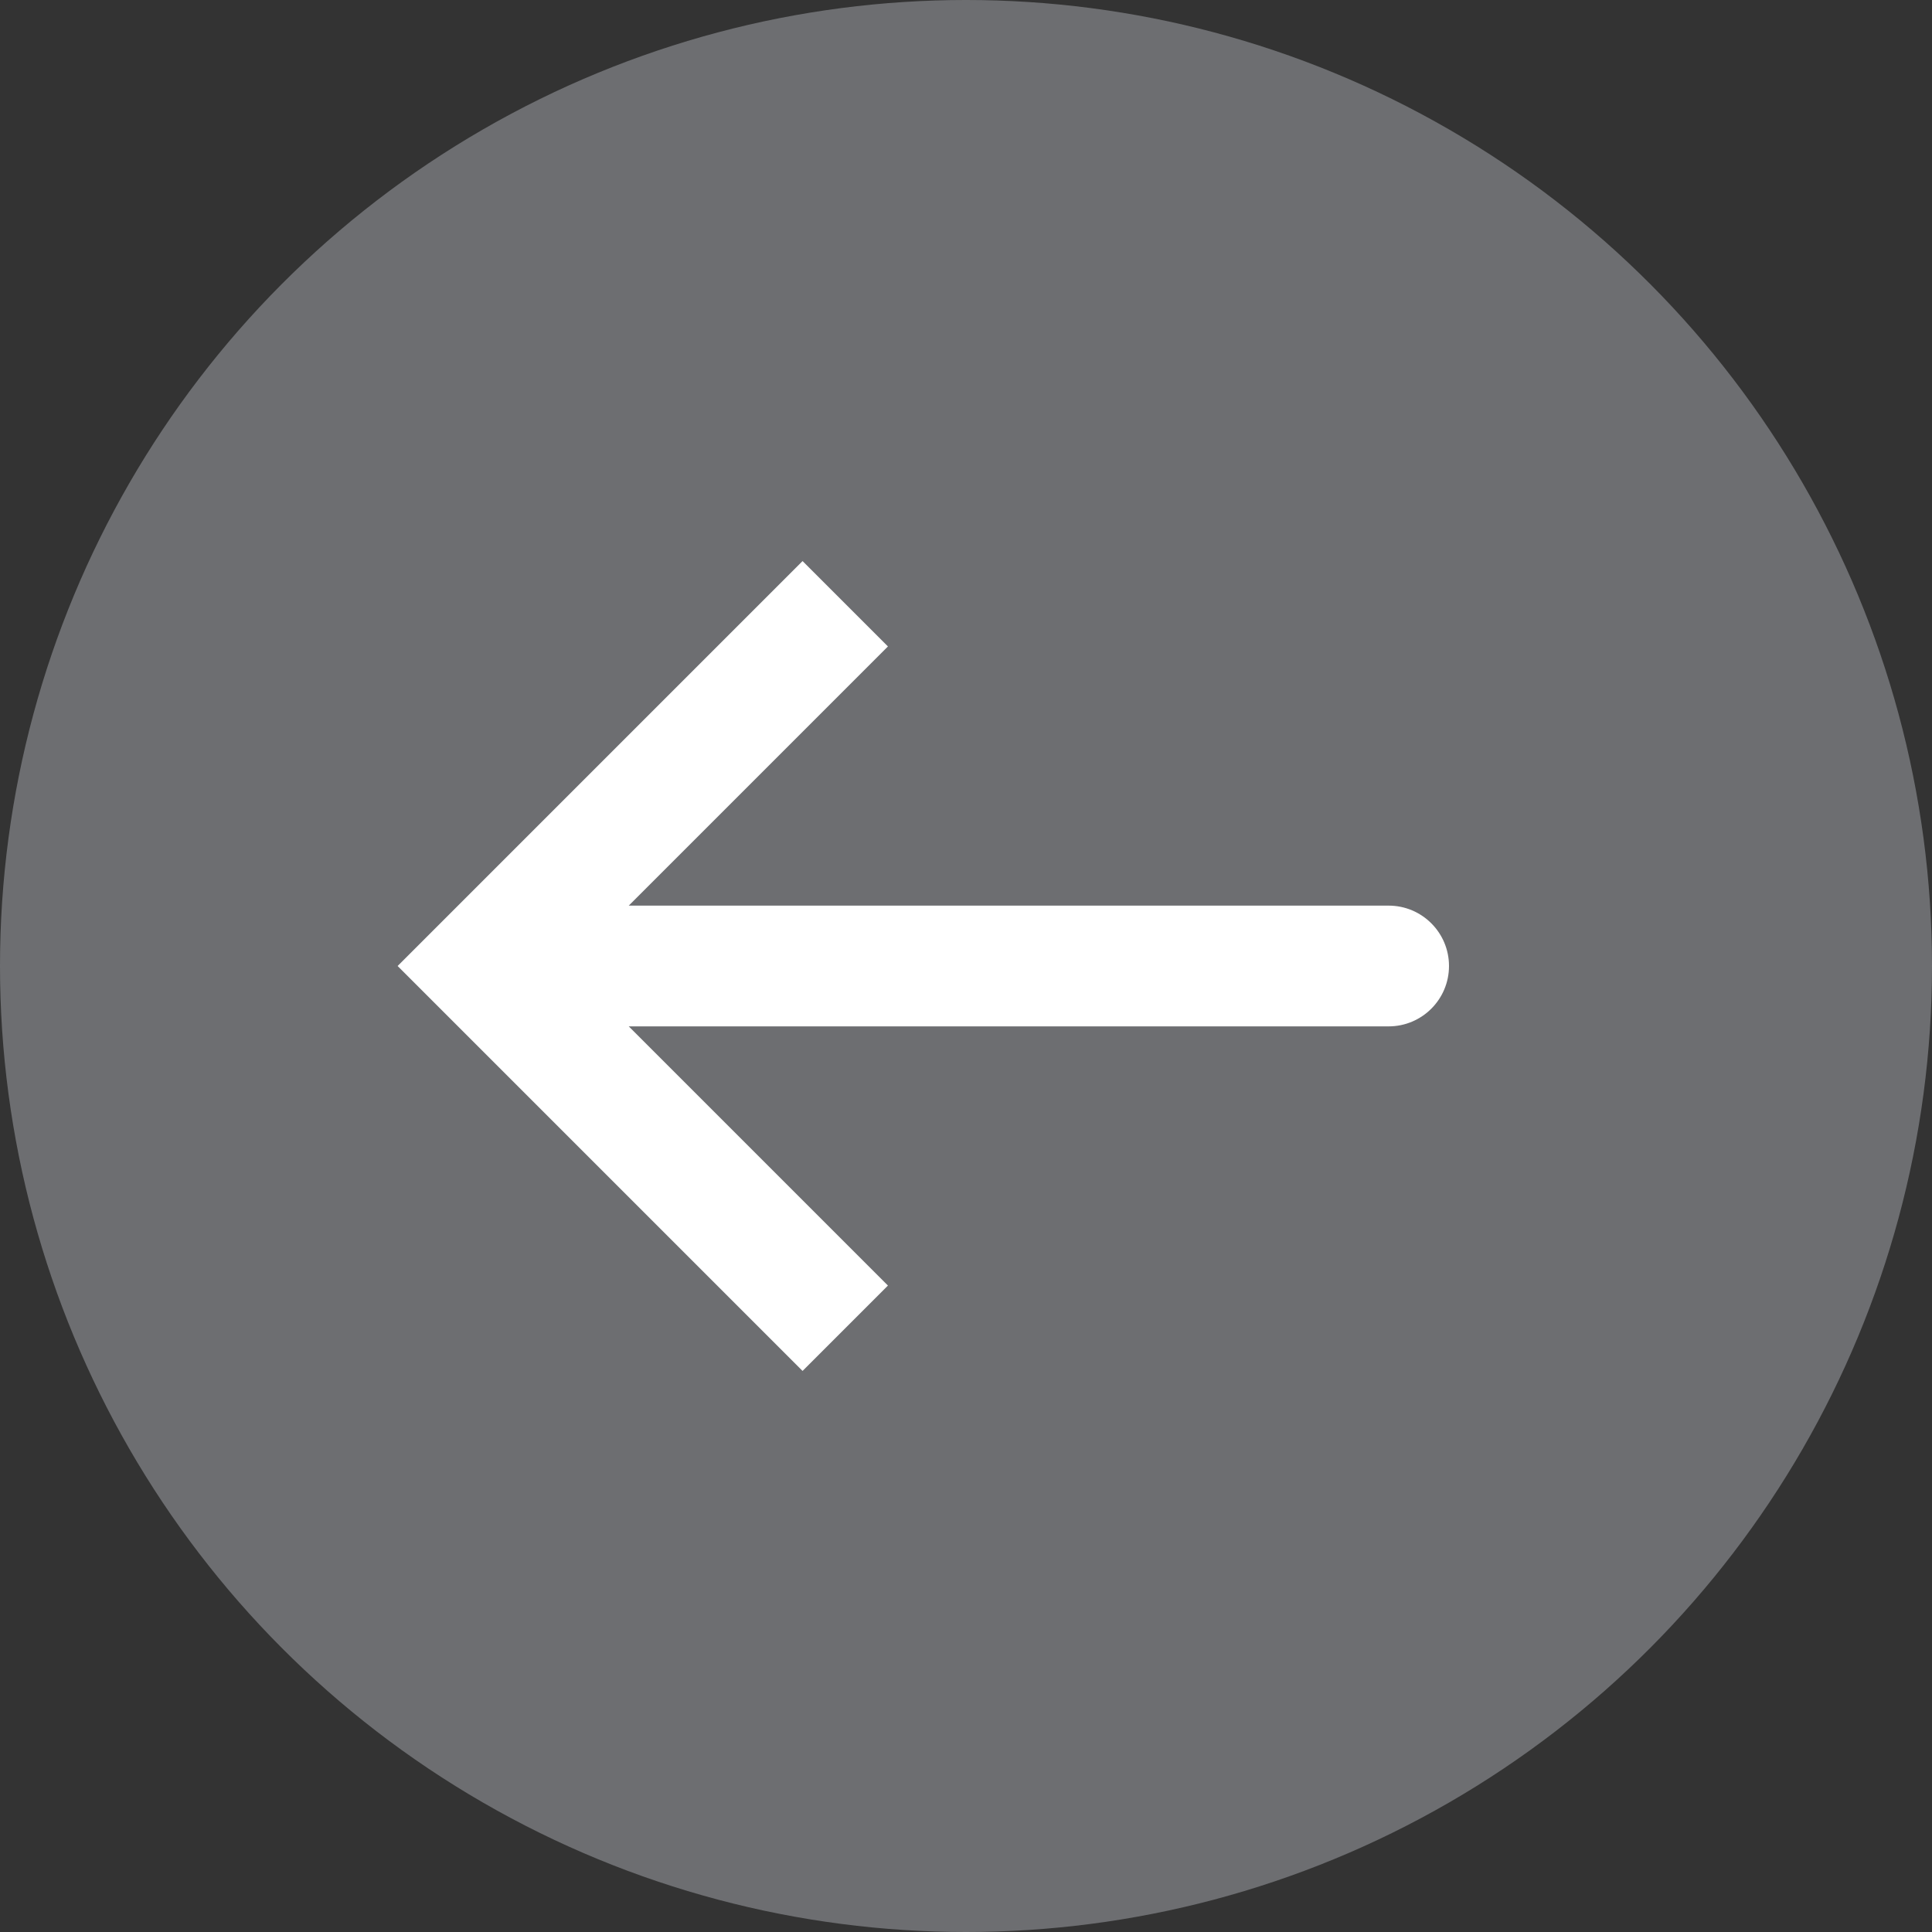
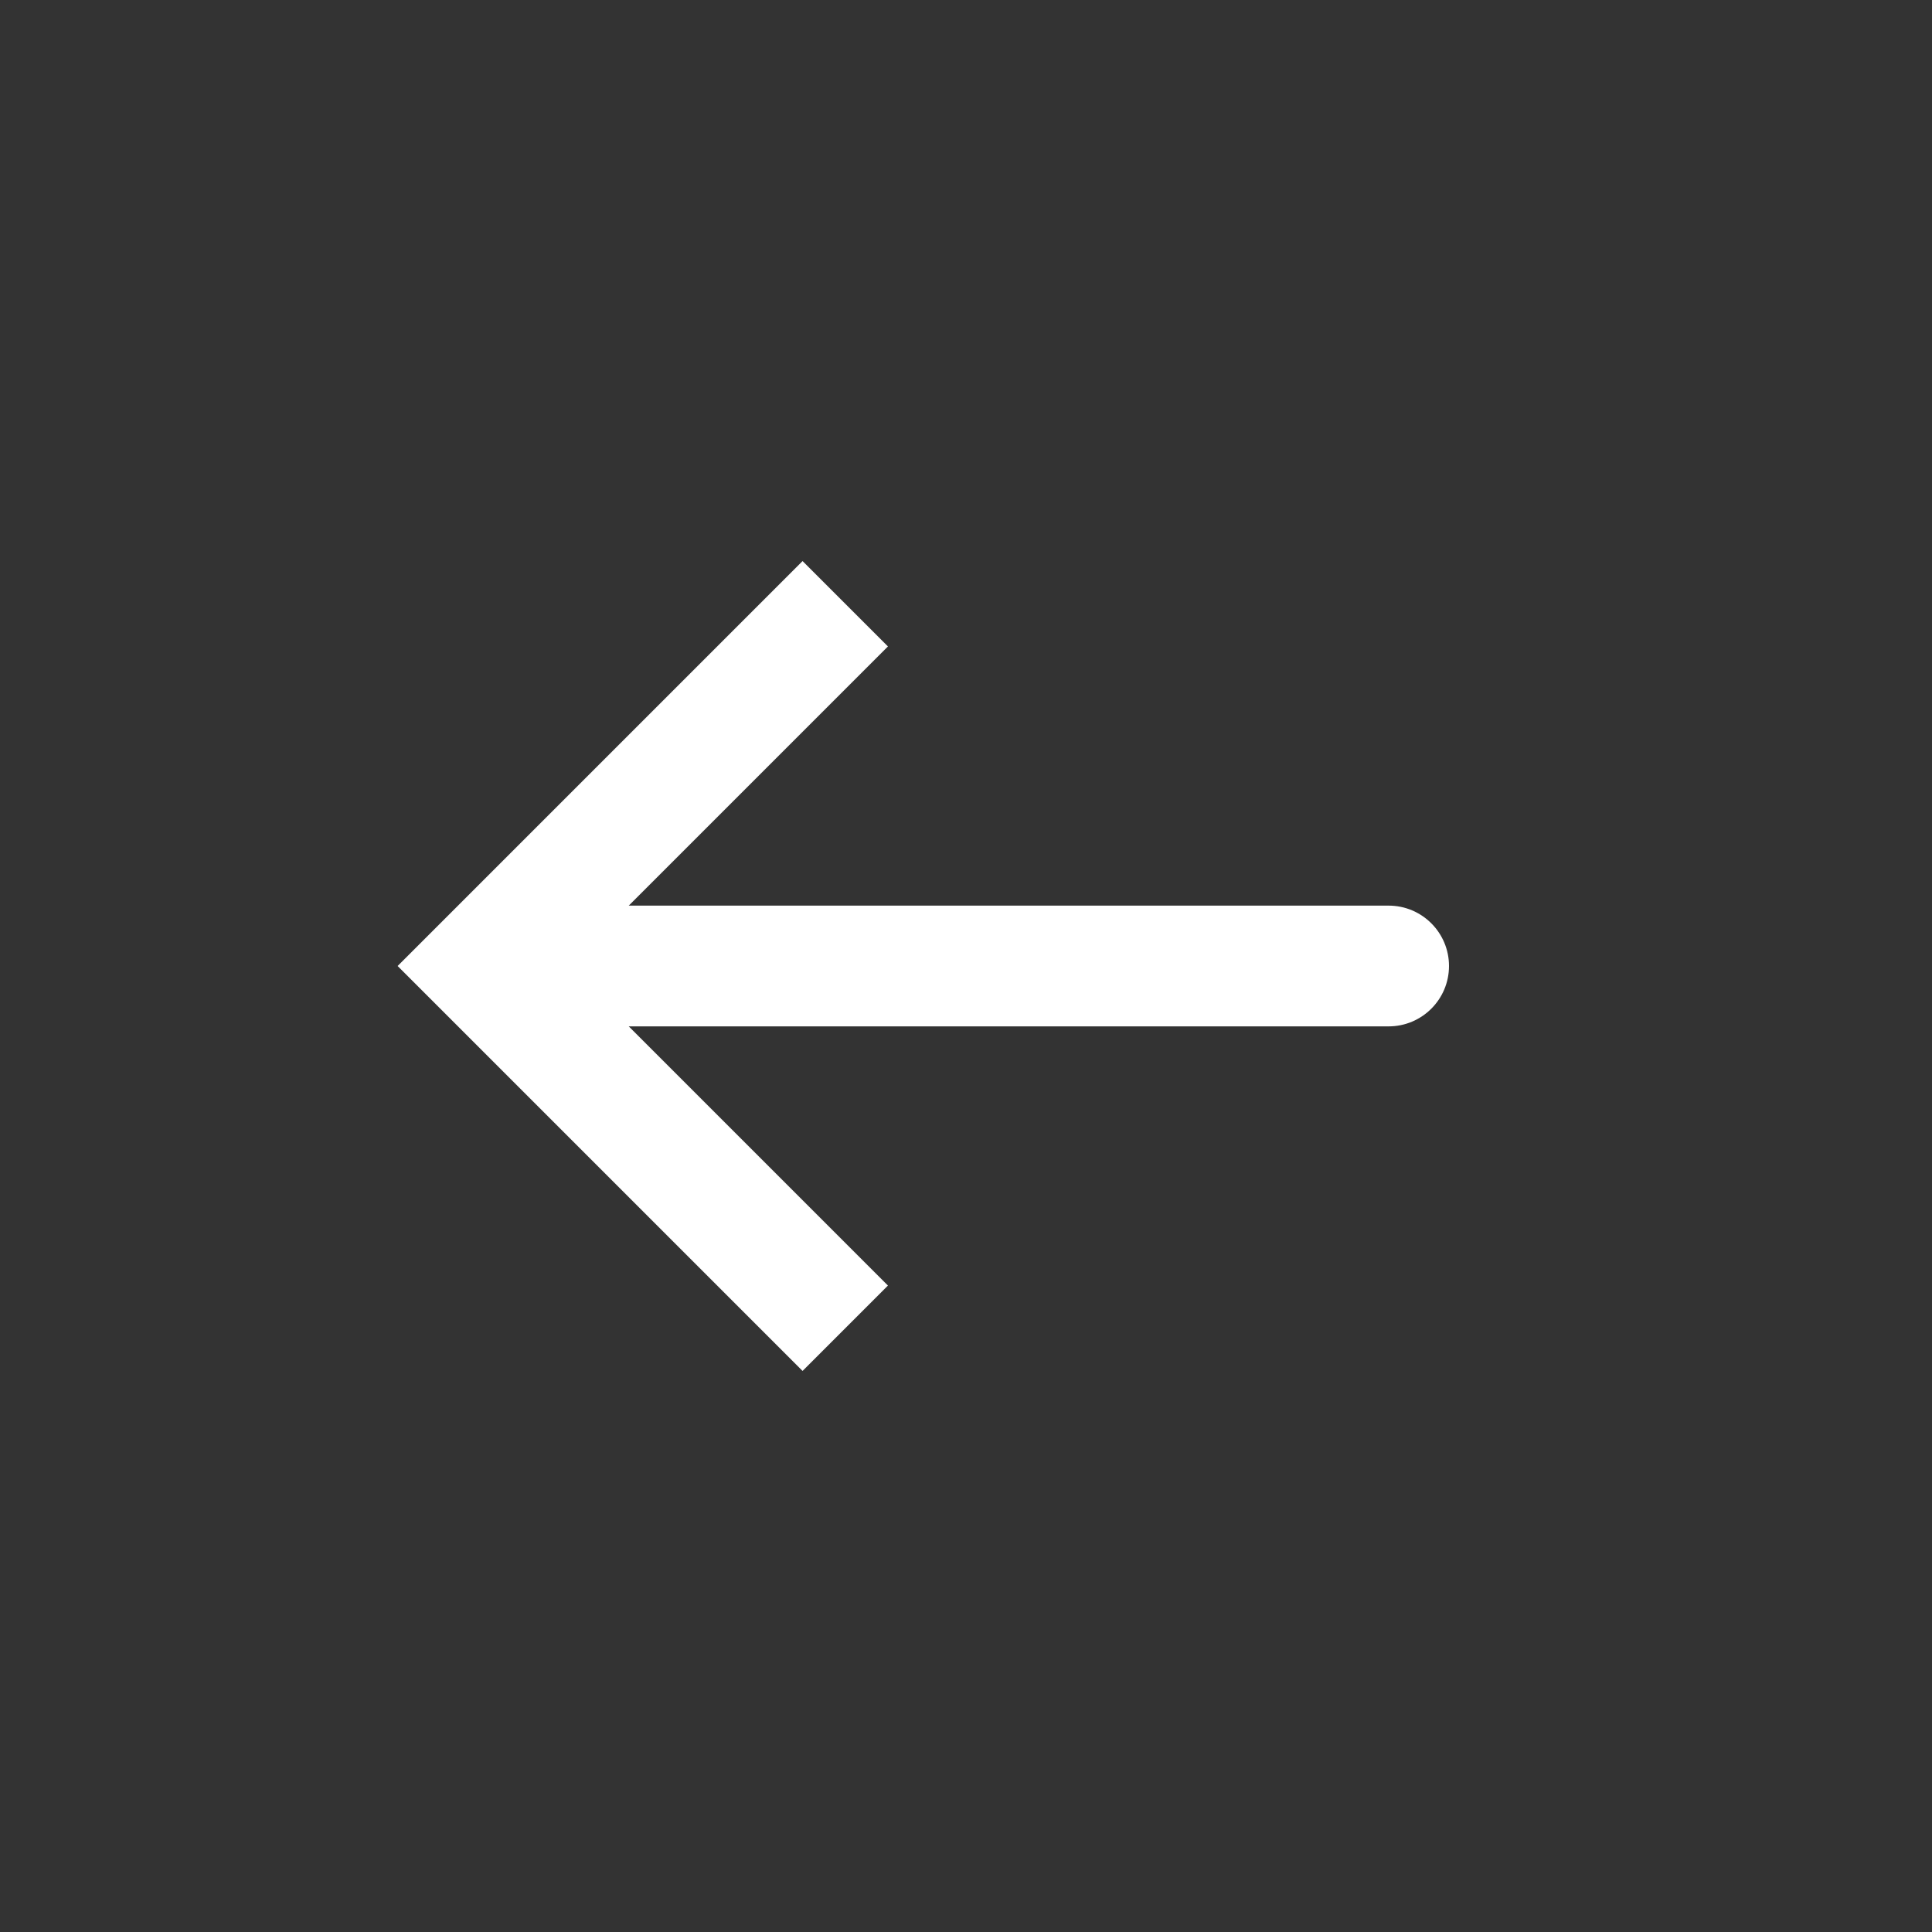
<svg xmlns="http://www.w3.org/2000/svg" width="32" height="32" viewBox="0 0 32 32" fill="none">
  <rect x="0" y="0" width="32" height="32" fill="#333333" stroke="none" />
-   <circle cx="16" cy="16" r="16" fill="#6D6E71" />
  <path d="M8 16L7.293 15.293L6.586 16L7.293 16.707L8 16ZM23 17C23.552 17 24 16.552 24 16C24 15.448 23.552 15 23 15V17ZM13.293 9.293L7.293 15.293L8.707 16.707L14.707 10.707L13.293 9.293ZM7.293 16.707L13.293 22.707L14.707 21.293L8.707 15.293L7.293 16.707ZM8 17H23V15H8V17Z" fill="white" />
</svg>